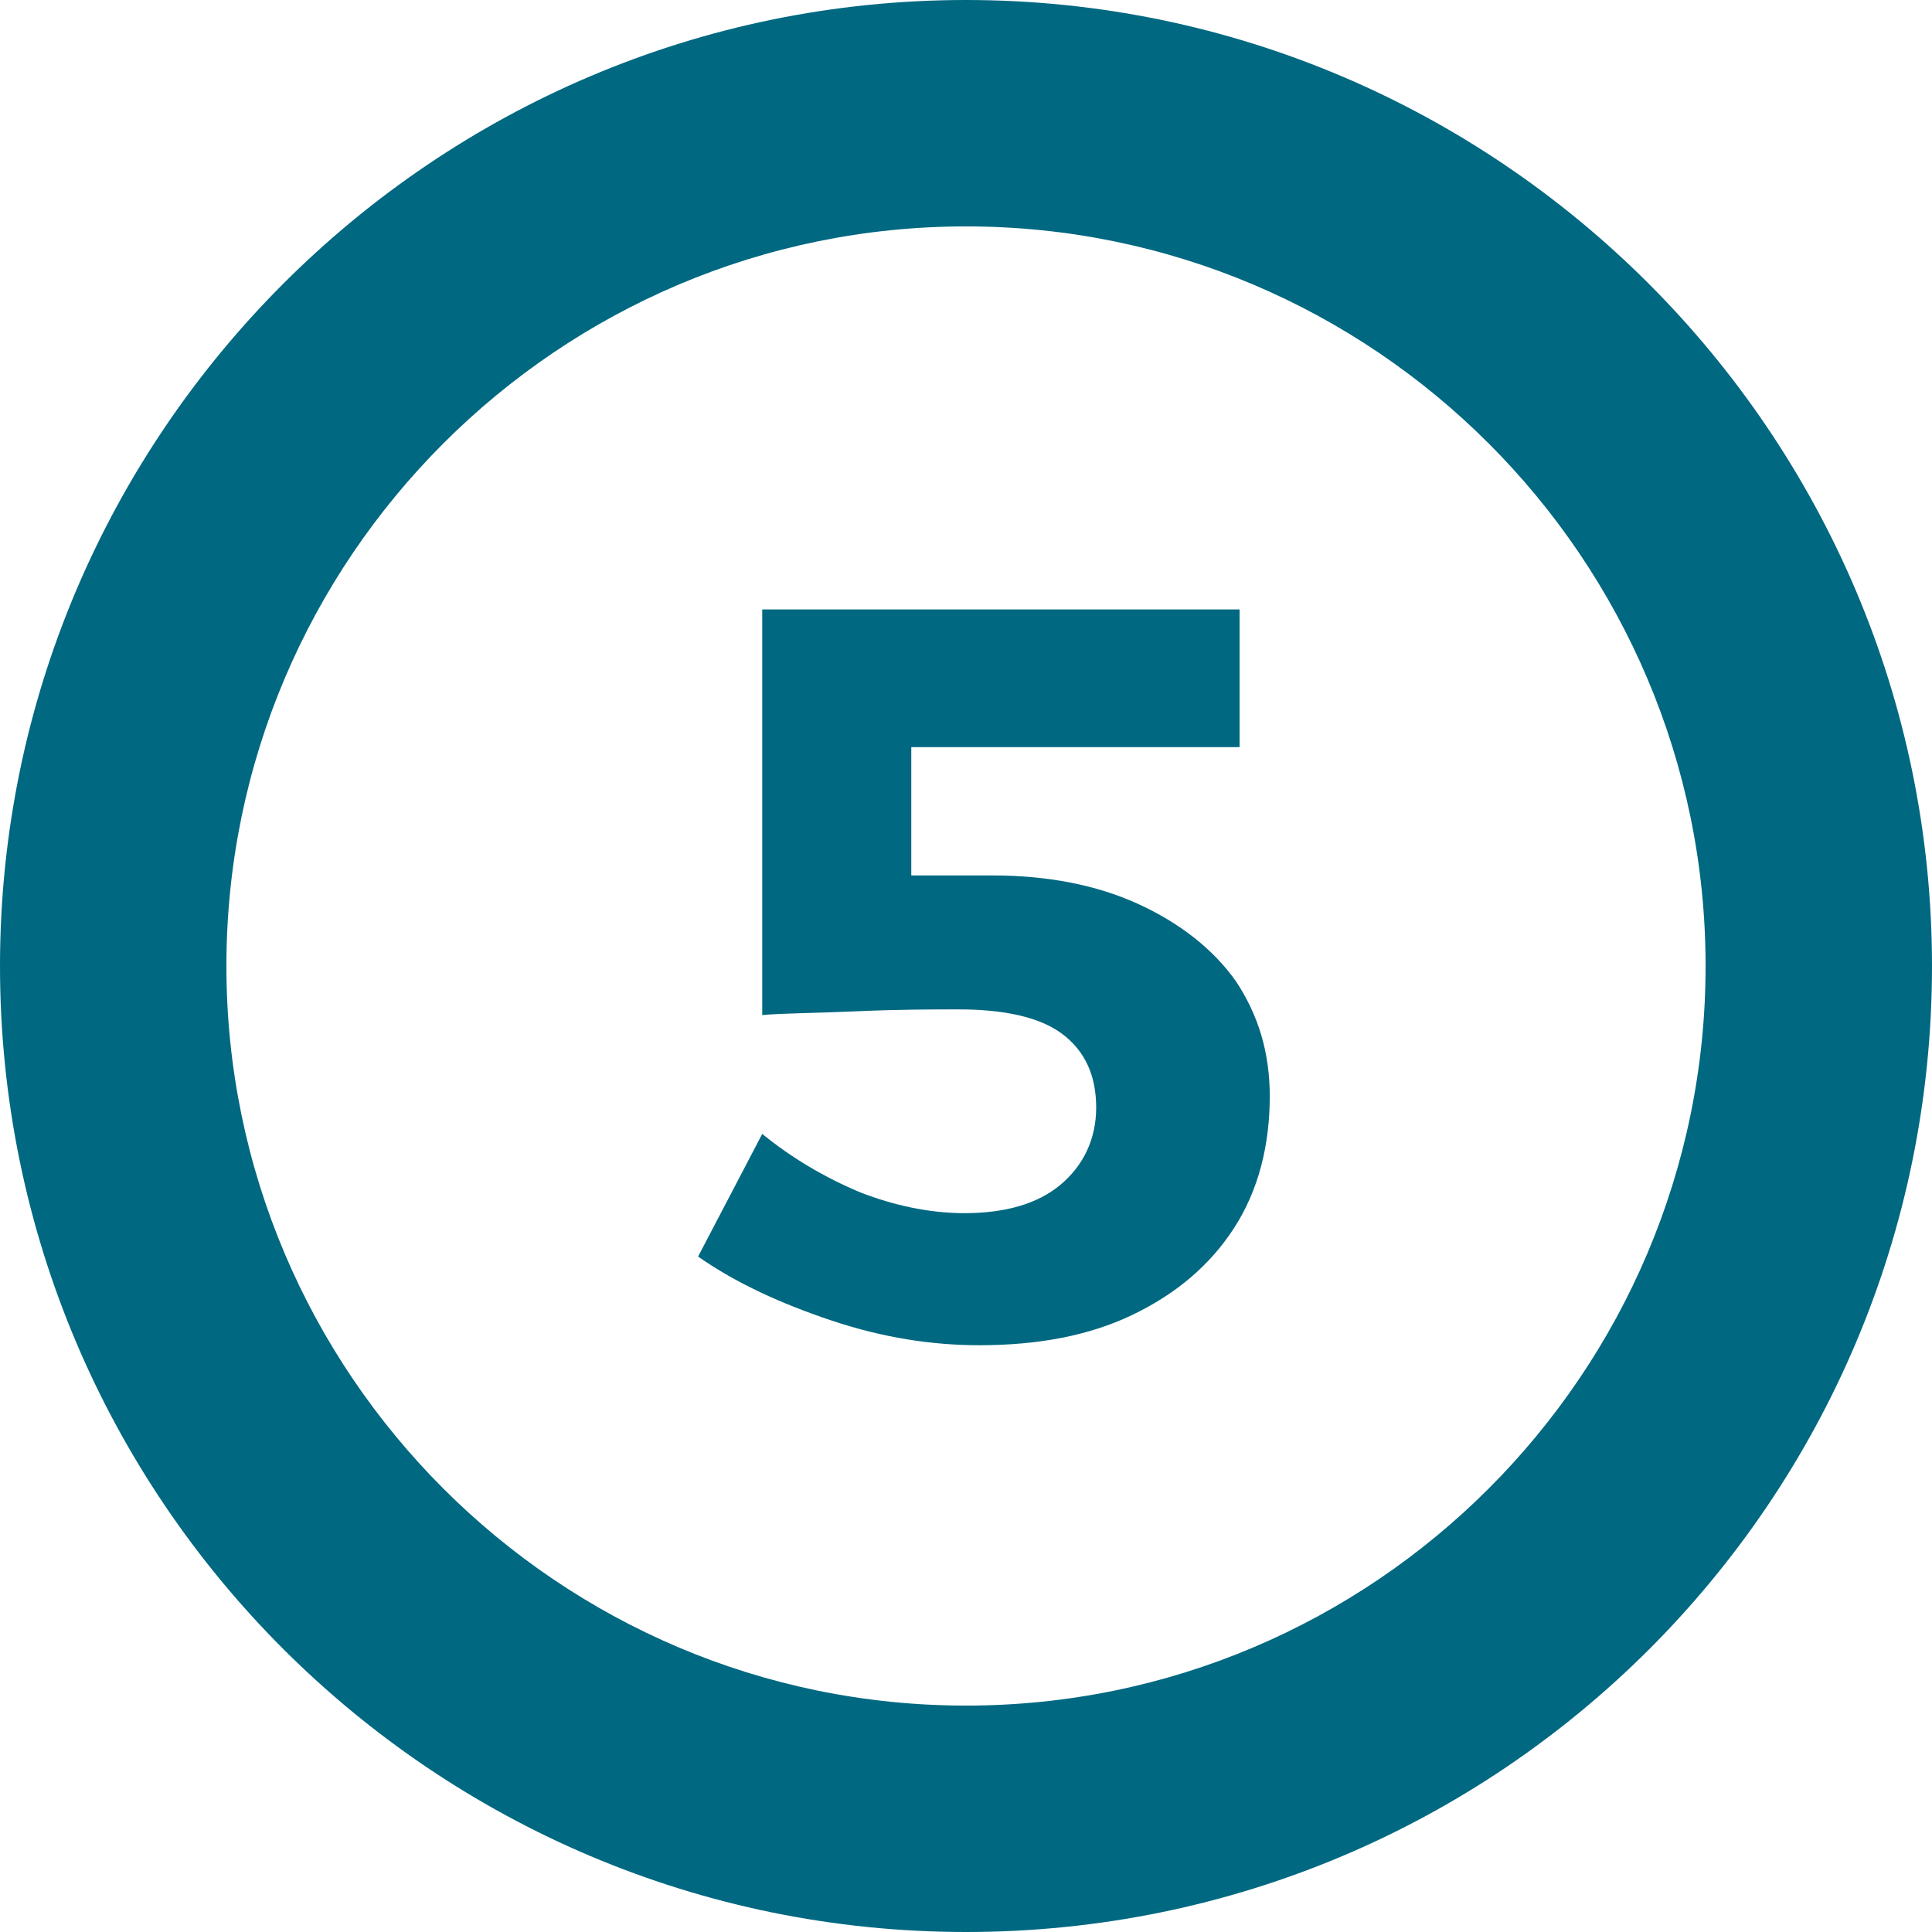
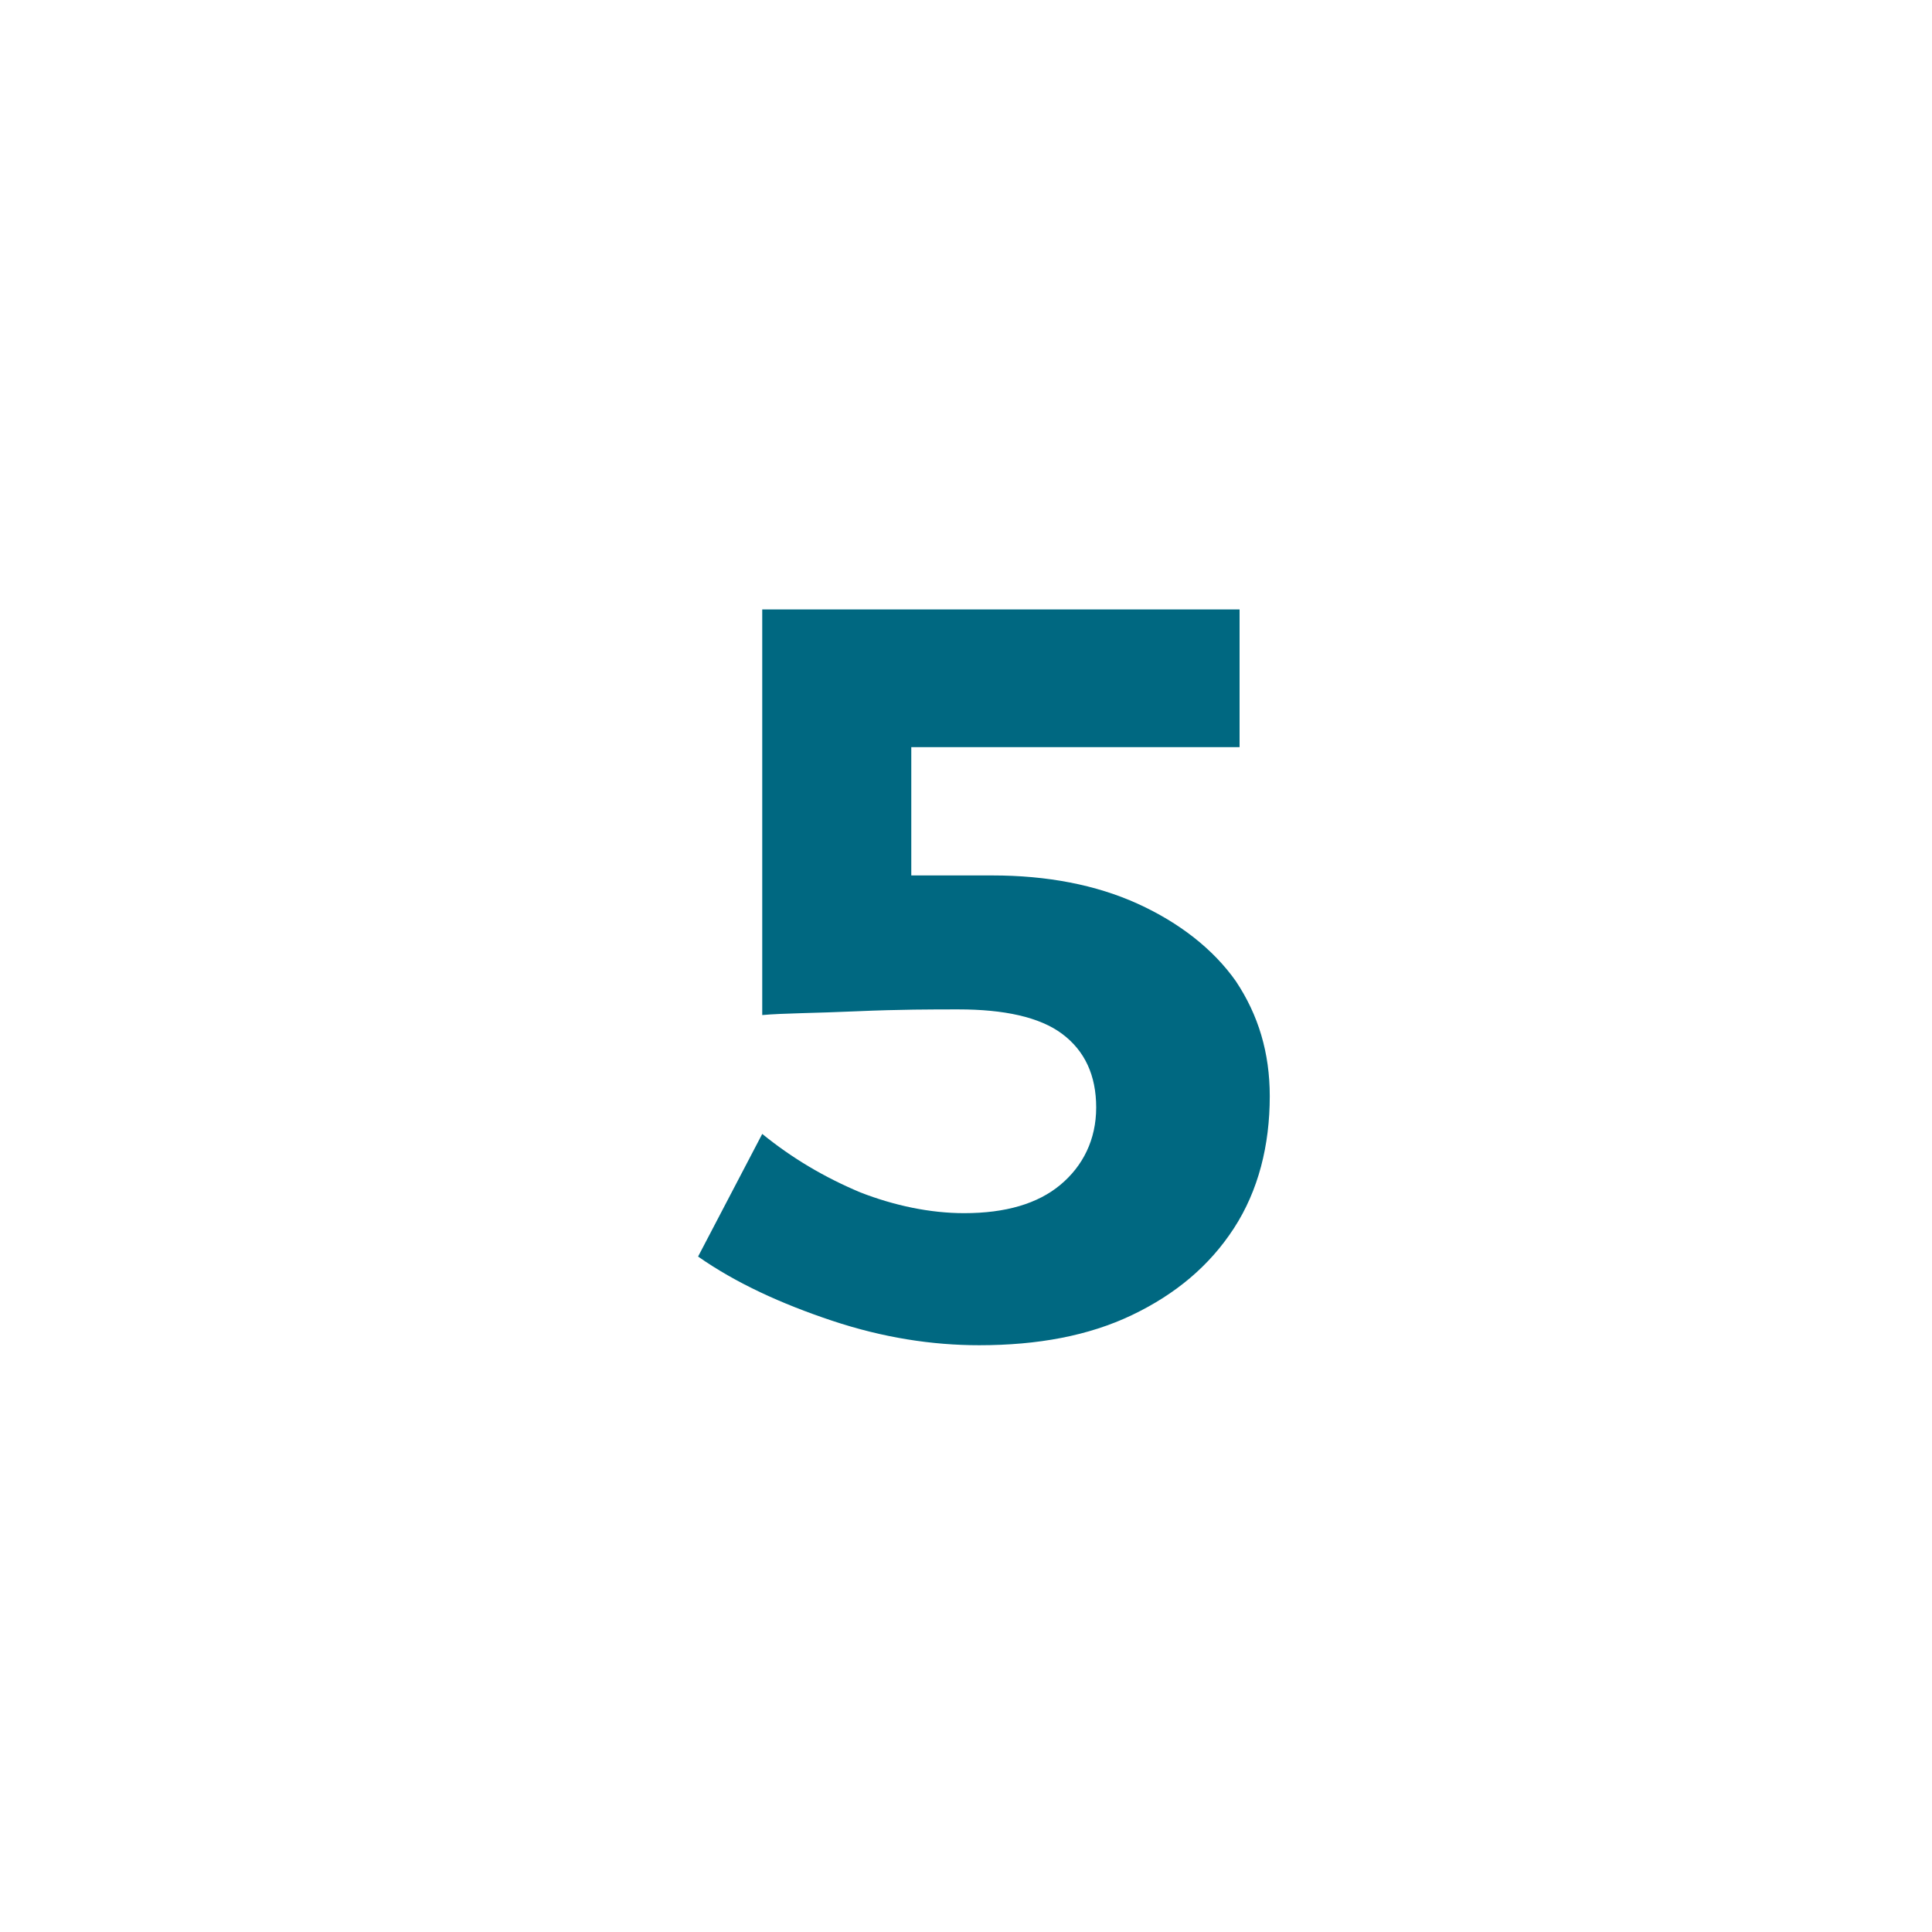
<svg xmlns="http://www.w3.org/2000/svg" xml:space="preserve" style="enable-background:new 0 0 102.4 102.4;" viewBox="0 0 102.4 102.4" y="0px" x="0px" id="Layer_1" version="1.1">
  <style type="text/css">
	.st0{fill:#006881;}
</style>
  <g>
    <path d="M60.3,47.9c2.2,1,4,2.4,5.2,4.1c1.2,1.8,1.8,3.8,1.8,6.1c0,2.6-0.6,5-1.9,7c-1.3,2-3.1,3.5-5.4,4.6   c-2.3,1.1-5,1.6-8.1,1.6c-2.5,0-5.1-0.4-7.8-1.3c-2.7-0.9-5.1-2-7.1-3.4l3.4-6.5c1.6,1.3,3.3,2.3,5.2,3.1c1.8,0.7,3.7,1.1,5.5,1.1   c2.2,0,3.9-0.5,5.1-1.5s1.9-2.4,1.9-4.1s-0.6-3-1.8-3.9c-1.2-0.9-3.1-1.3-5.5-1.3c-1.4,0-3.1,0-5.4,0.1c-2.2,0.1-3.9,0.1-5,0.2   V32.3h25.3v7.3H48.3v6.8h4.3C55.5,46.4,58.1,46.9,60.3,47.9z" class="st0" />
  </g>
-   <path d="M51.2,102.4C23,102.4,0,79.5,0,51.2C0,23,23,0,51.2,0c28.2,0,51.2,23,51.2,51.2  C102.4,79.5,79.5,102.4,51.2,102.4z M51.2,12C29.6,12,12,29.6,12,51.2s17.6,39.2,39.2,39.2s39.2-17.6,39.2-39.2S72.8,12,51.2,12z" class="st0" />
</svg>